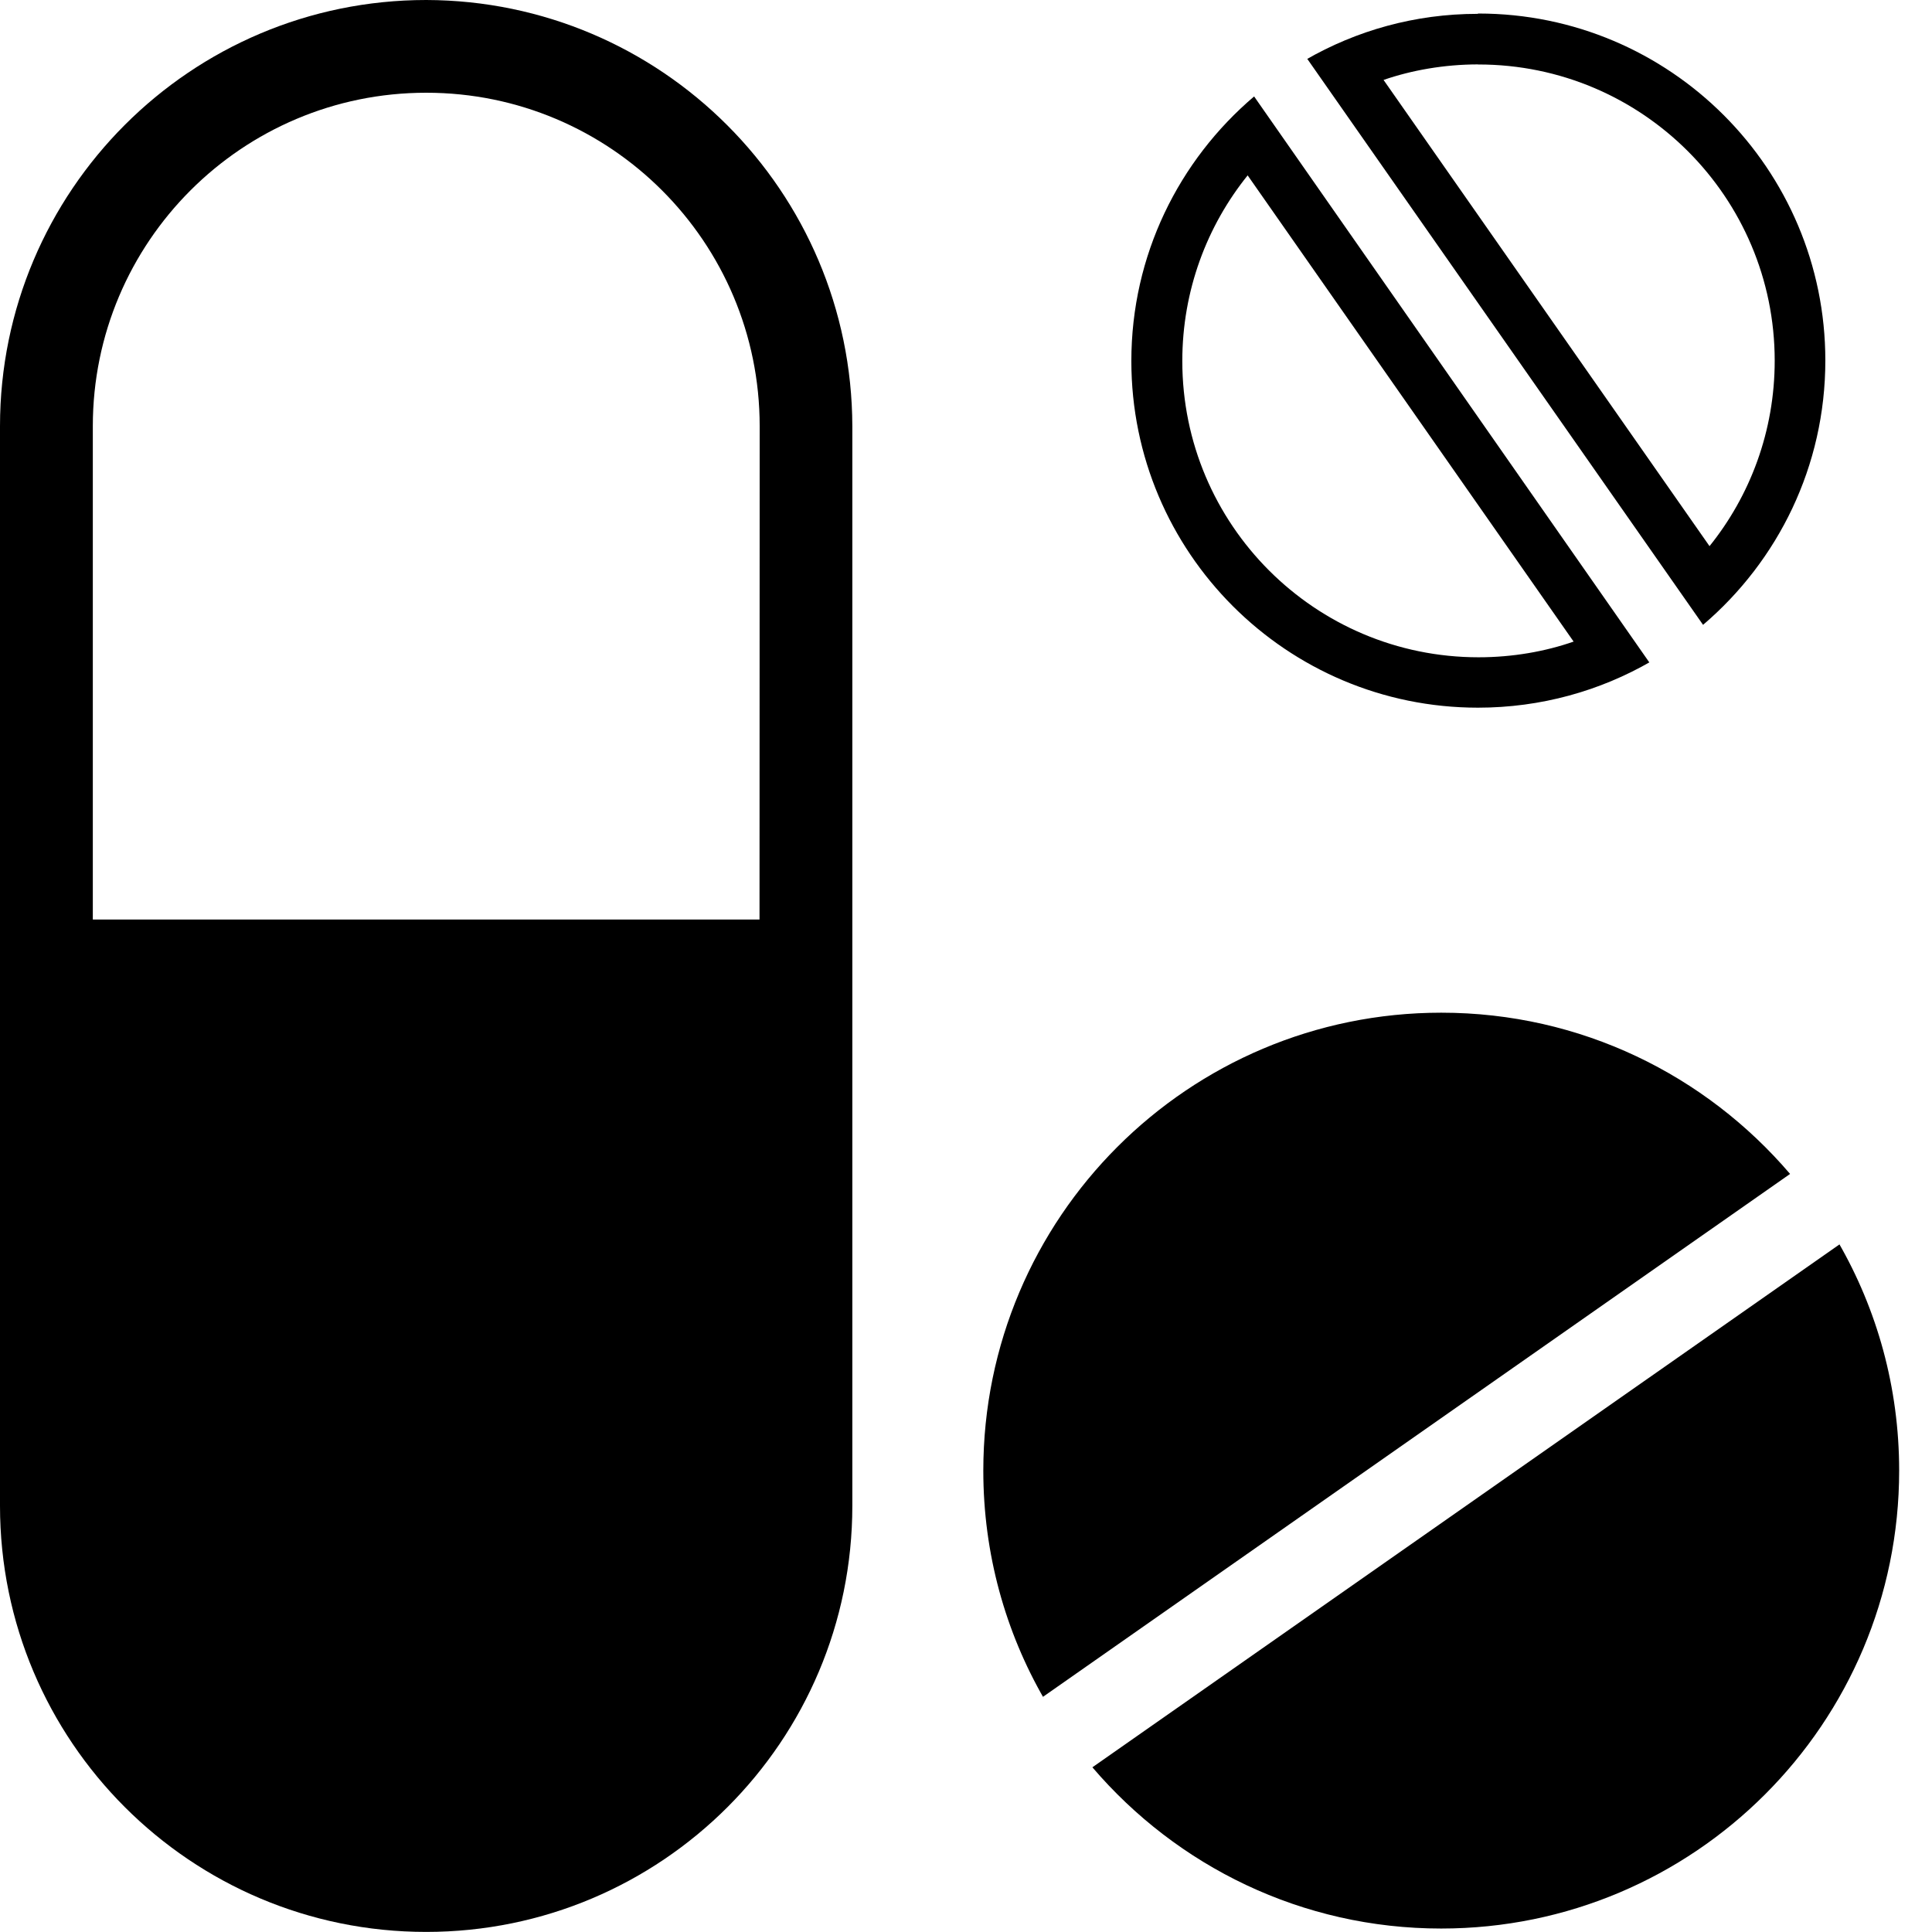
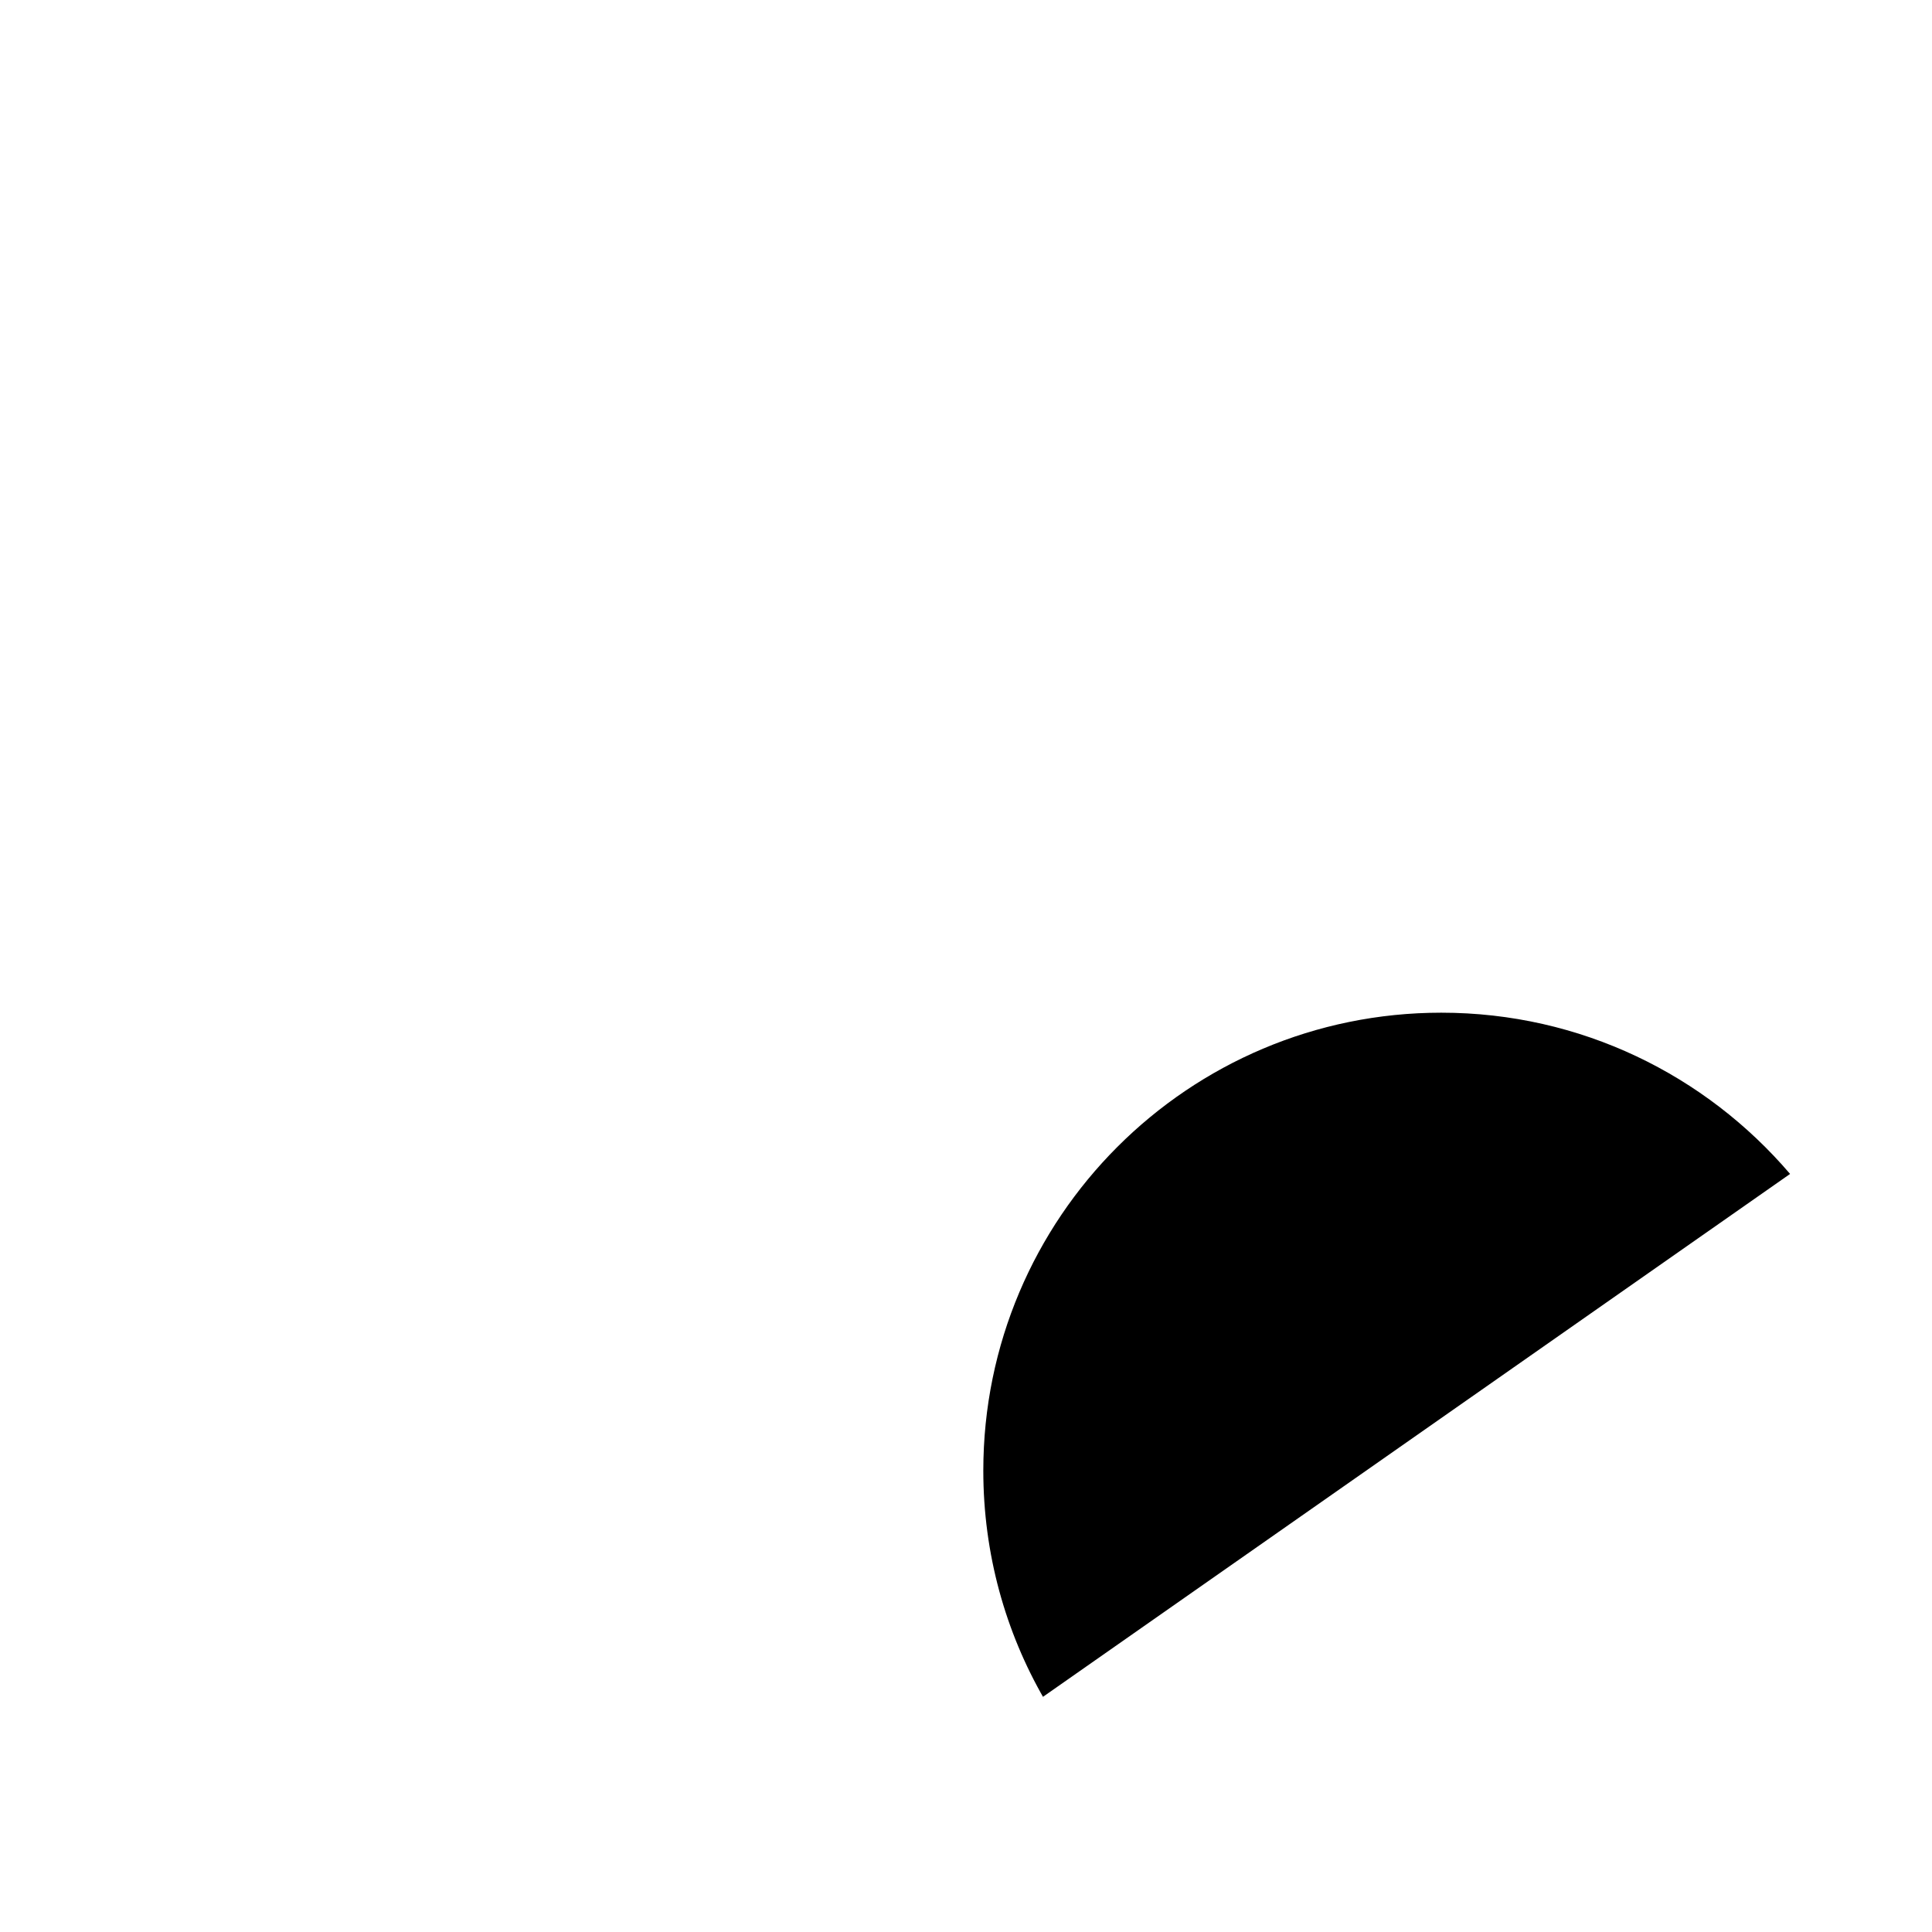
<svg xmlns="http://www.w3.org/2000/svg" fill="#000000" width="800px" height="800px" viewBox="0 0 24 24">
-   <path d="m5.294 0c-2.924.001-5.293 2.371-5.294 5.294v13.411c0 2.924 2.37 5.294 5.294 5.294s5.294-2.37 5.294-5.294v-13.411c-.008-2.92-2.373-5.286-5.293-5.294h-.001zm4.141 11.423h-8.282v-6.129c0-2.287 1.854-4.142 4.142-4.142s4.142 1.854 4.142 4.142z" />
  <path d="m22.237 14.583c-1.05-1.229-2.601-2.003-4.333-2.003-3.142 0-5.689 2.547-5.689 5.689 0 1.033.275 2.002.757 2.837l-.015-.028z" />
-   <path d="m13.57 21.954c1.05 1.229 2.601 2.003 4.333 2.003 3.142 0 5.689-2.547 5.689-5.689 0-1.033-.275-2.002-.757-2.837l.015.028z" />
-   <path d="m18.361.801h.005c2.032 0 3.68 1.648 3.68 3.68 0 .875-.305 1.679-.815 2.31l.005-.007-4.049-5.791c.35-.121.752-.192 1.171-.193h.001zm0-.629c-.002 0-.004 0-.006 0-.778 0-1.507.208-2.136.571l.021-.011 4.916 7.03c.932-.795 1.519-1.971 1.519-3.284 0-2.38-1.929-4.31-4.31-4.31-.003 0-.007 0-.01 0h.001z" />
-   <path d="m15.499 2.179 4.049 5.791c-.352.123-.758.195-1.181.195-2.032 0-3.68-1.648-3.68-3.68 0-.876.306-1.681.817-2.313zm.08-.981c-.935.795-1.525 1.972-1.525 3.287 0 2.378 1.928 4.306 4.306 4.306.783 0 1.517-.209 2.149-.574l-.021.011z" />
</svg>